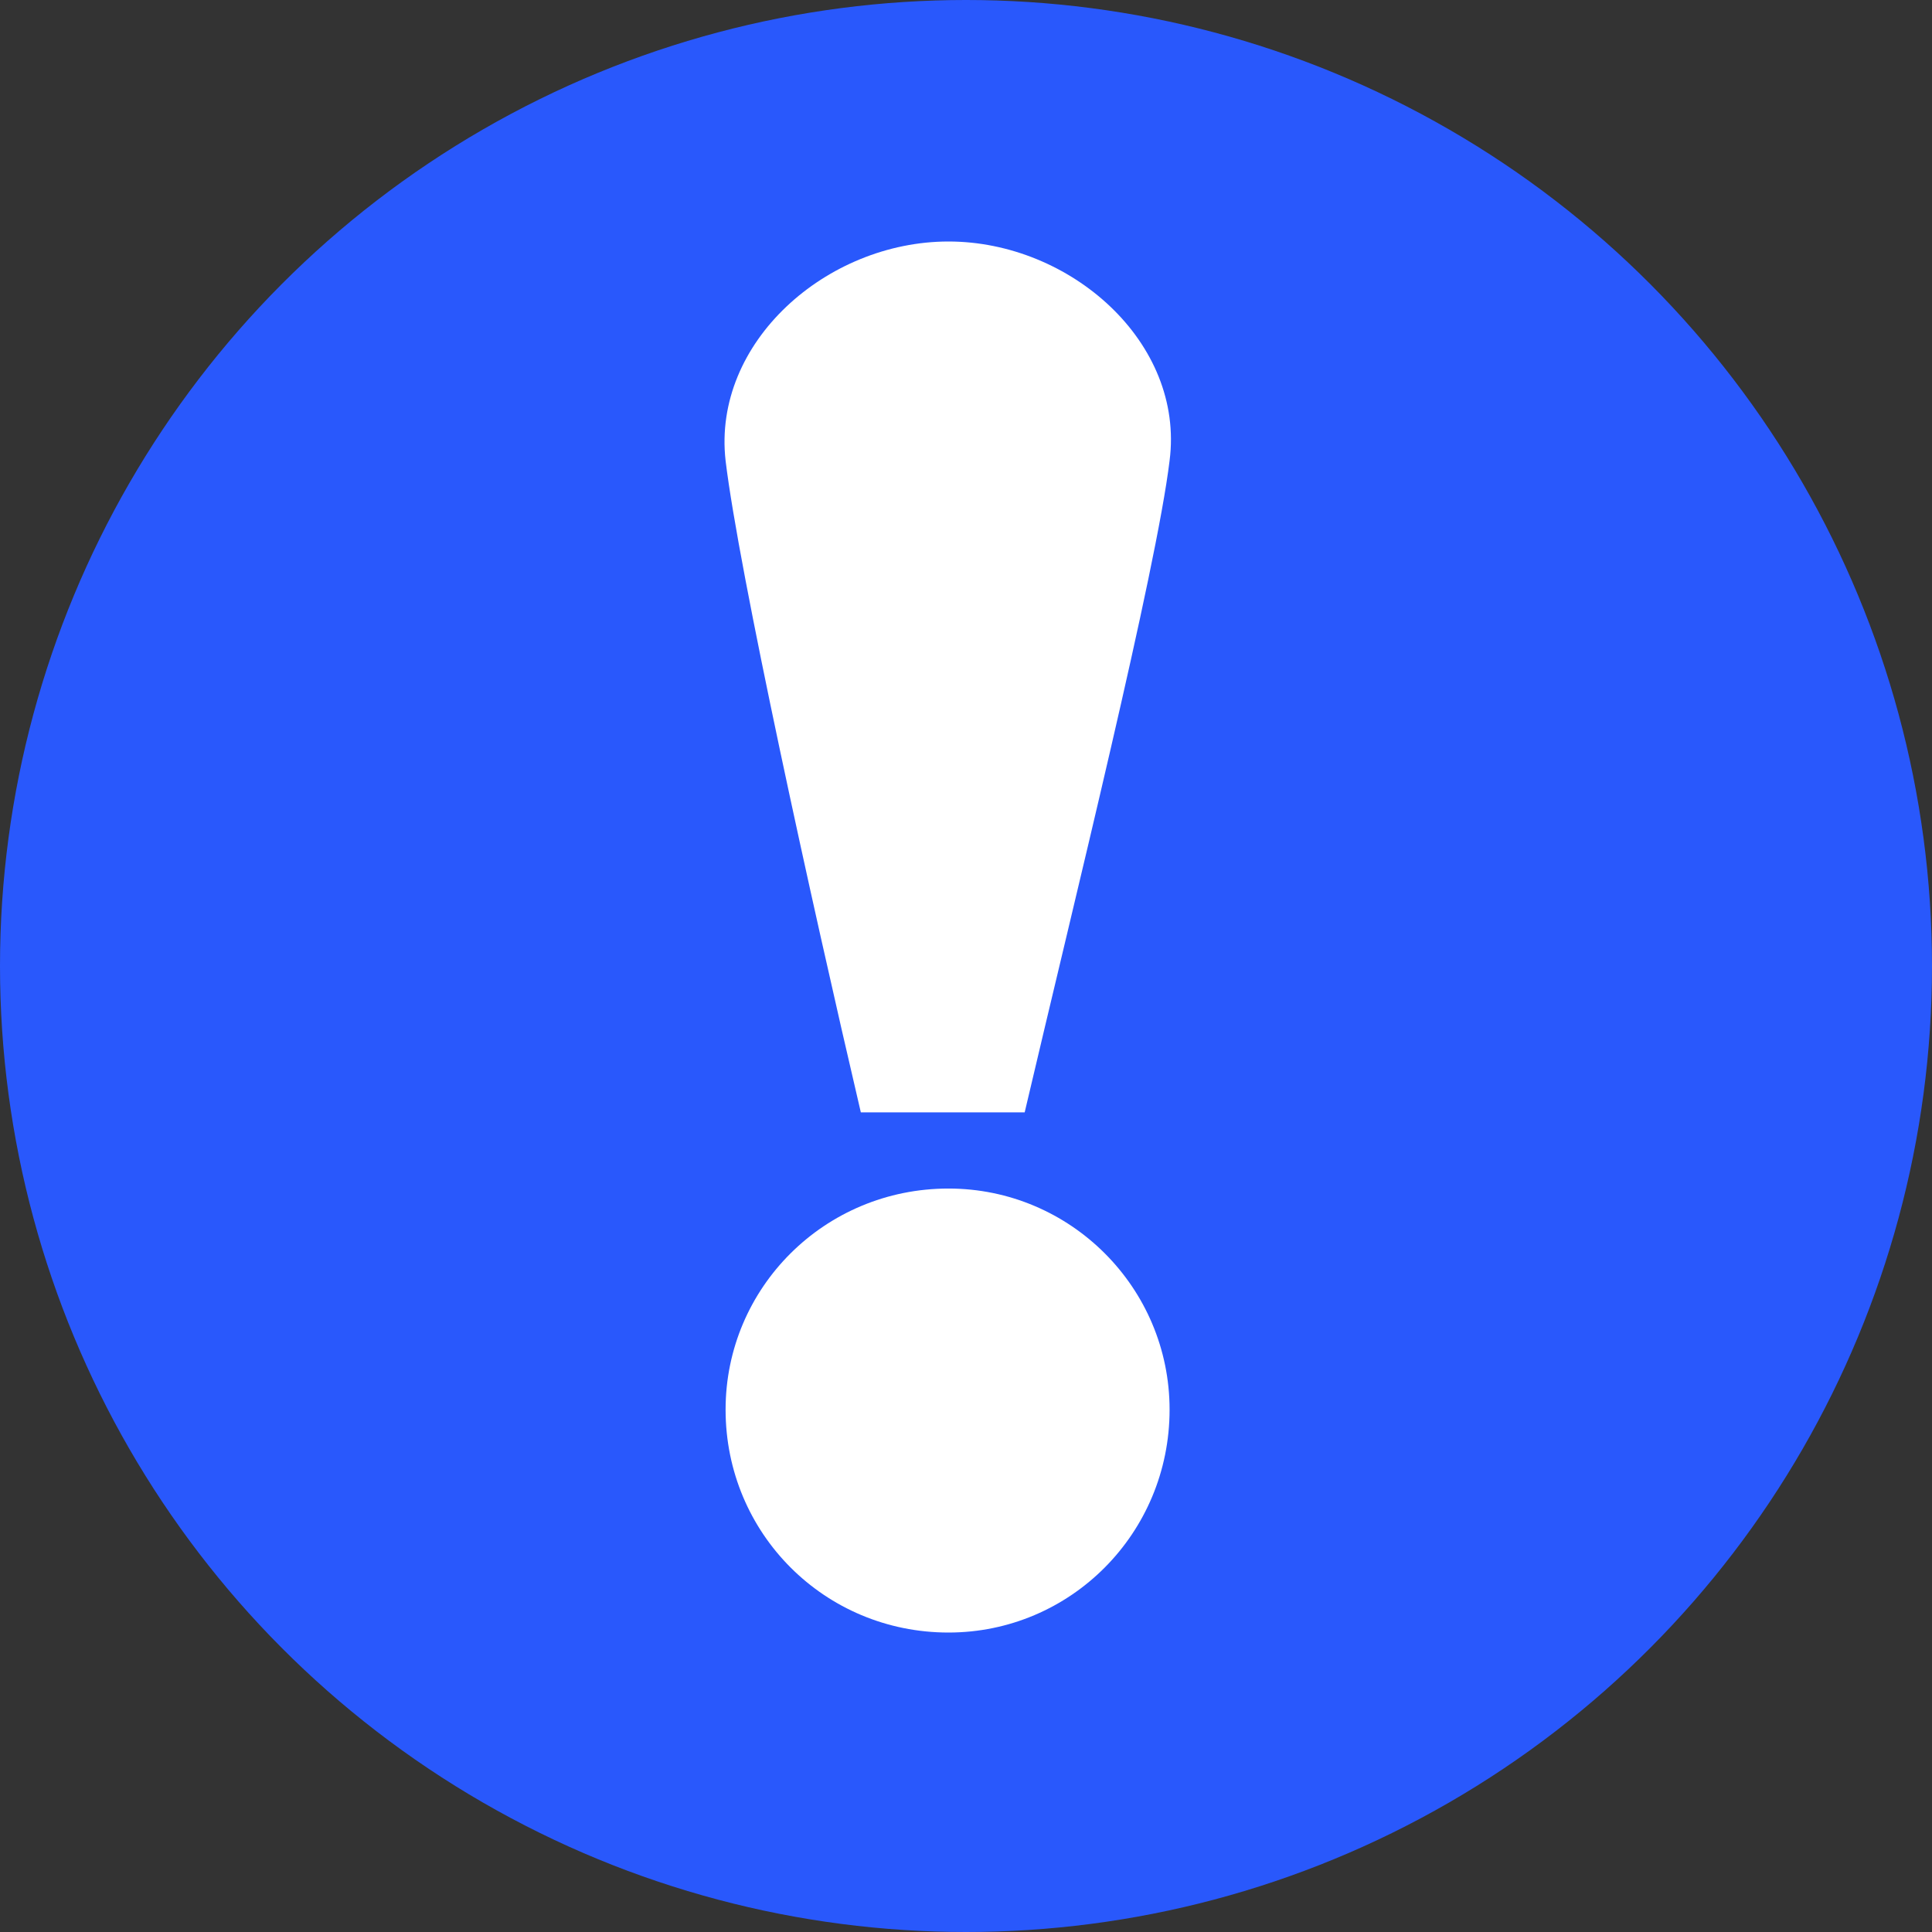
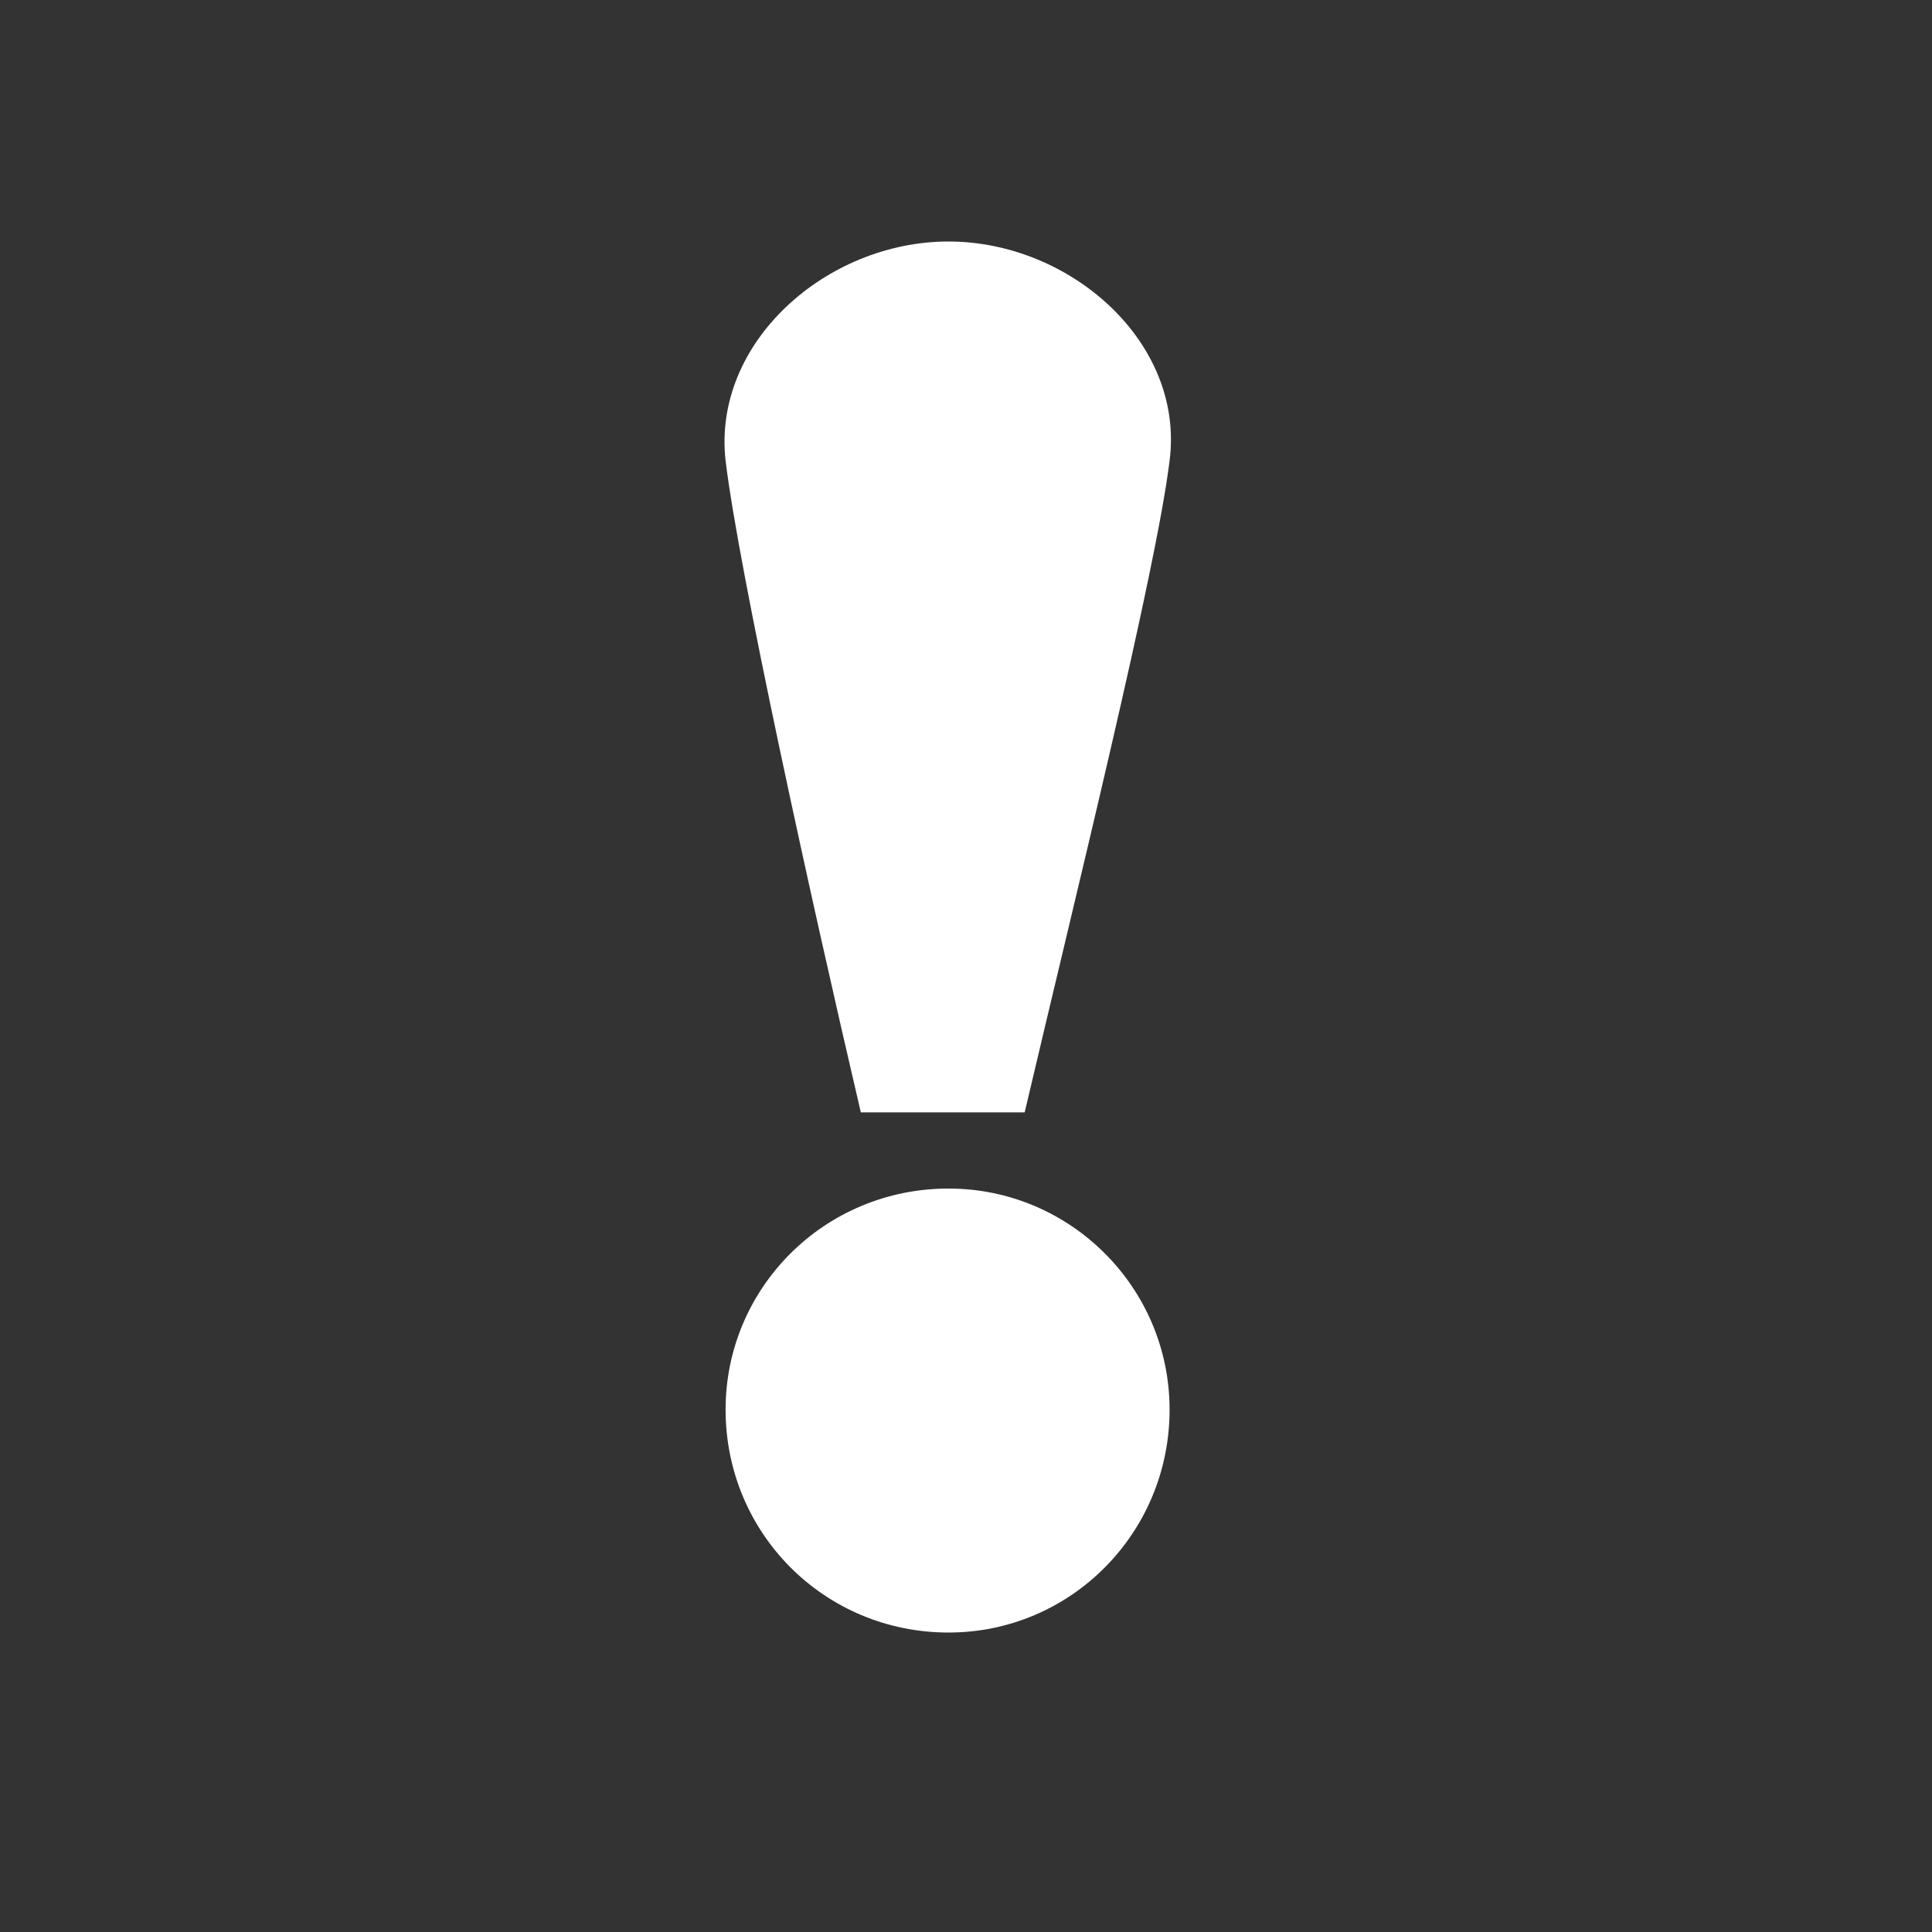
<svg xmlns="http://www.w3.org/2000/svg" width="16" height="16" viewBox="0 0 16 16" fill="none">
  <rect x="0" y="0" width="16" height="16" fill="#333333" stroke="none" />
-   <circle cx="8" cy="8" r="8" fill="#2958FC" />
  <path d="M9.686 3.815C9.575 4.73 8.897 7.46 8.486 9.212H7.129C6.719 7.46 6.119 4.73 6.009 3.815C5.898 2.836 6.845 2 7.855 2C8.865 2 9.812 2.836 9.686 3.815ZM6.009 11.674C6.009 10.664 6.829 9.843 7.855 9.843C8.865 9.843 9.686 10.664 9.686 11.674C9.686 12.699 8.865 13.52 7.855 13.52C6.829 13.52 6.009 12.699 6.009 11.674Z" fill="white" />
</svg>